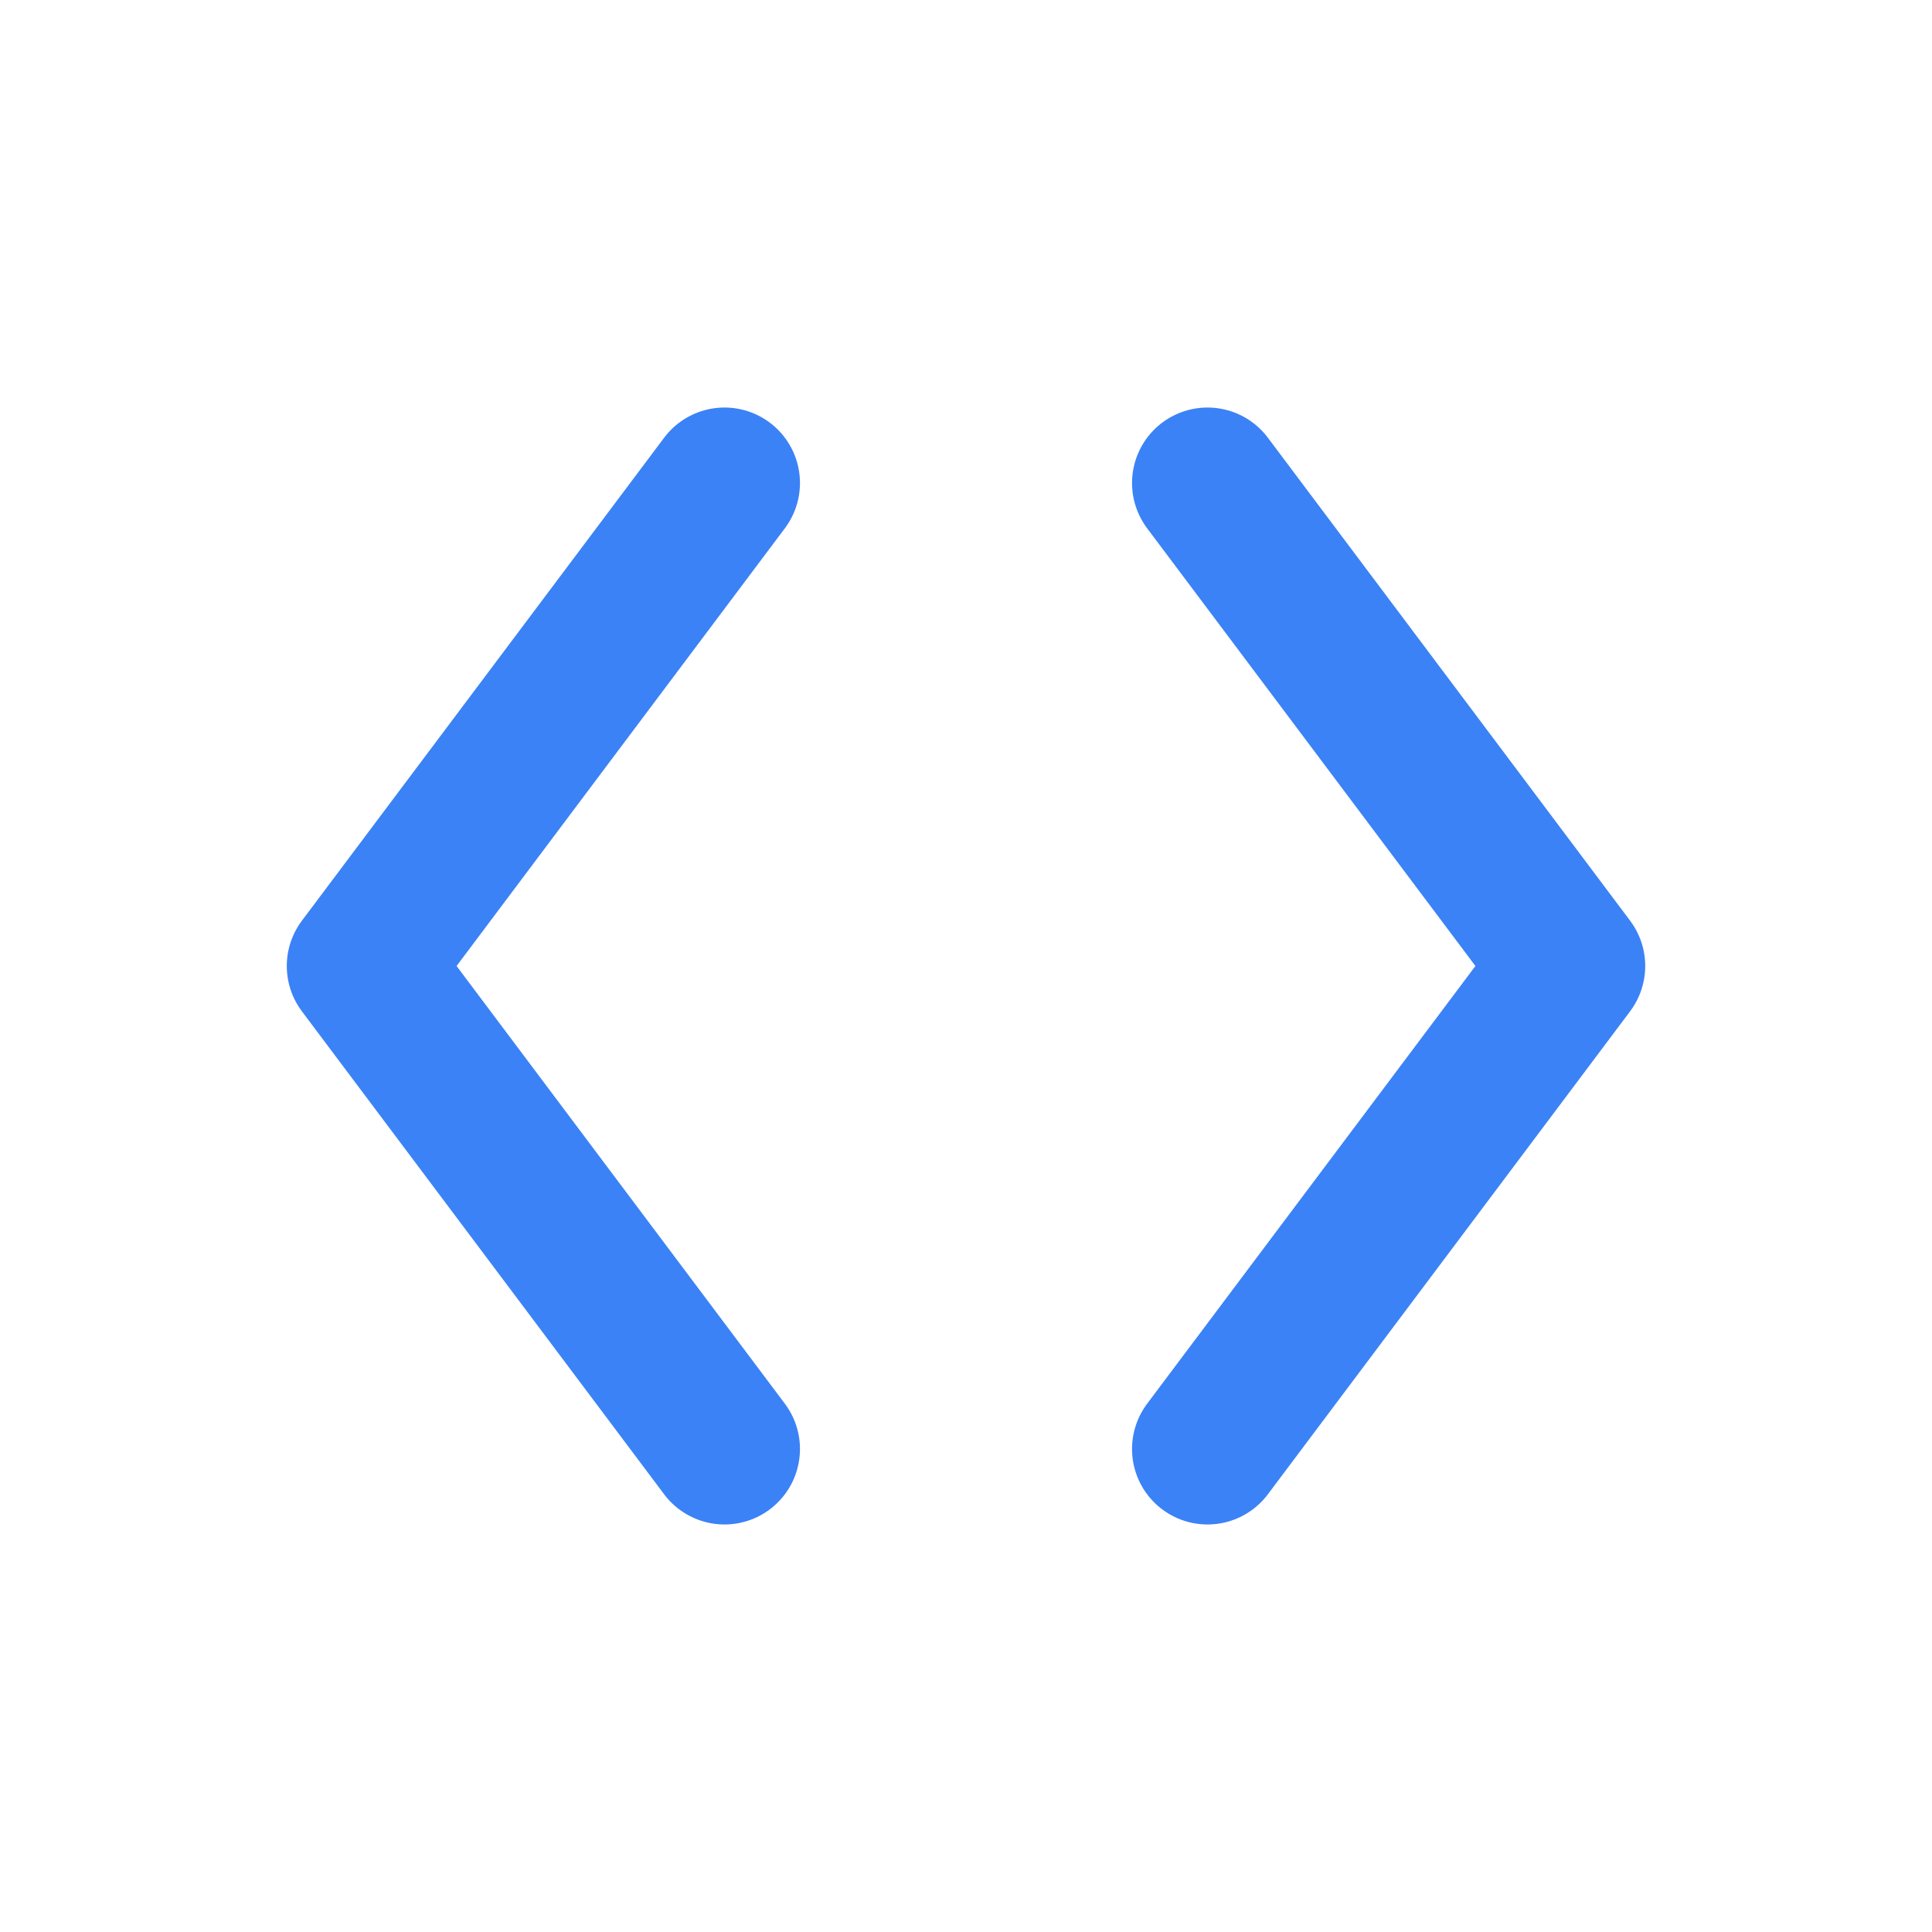
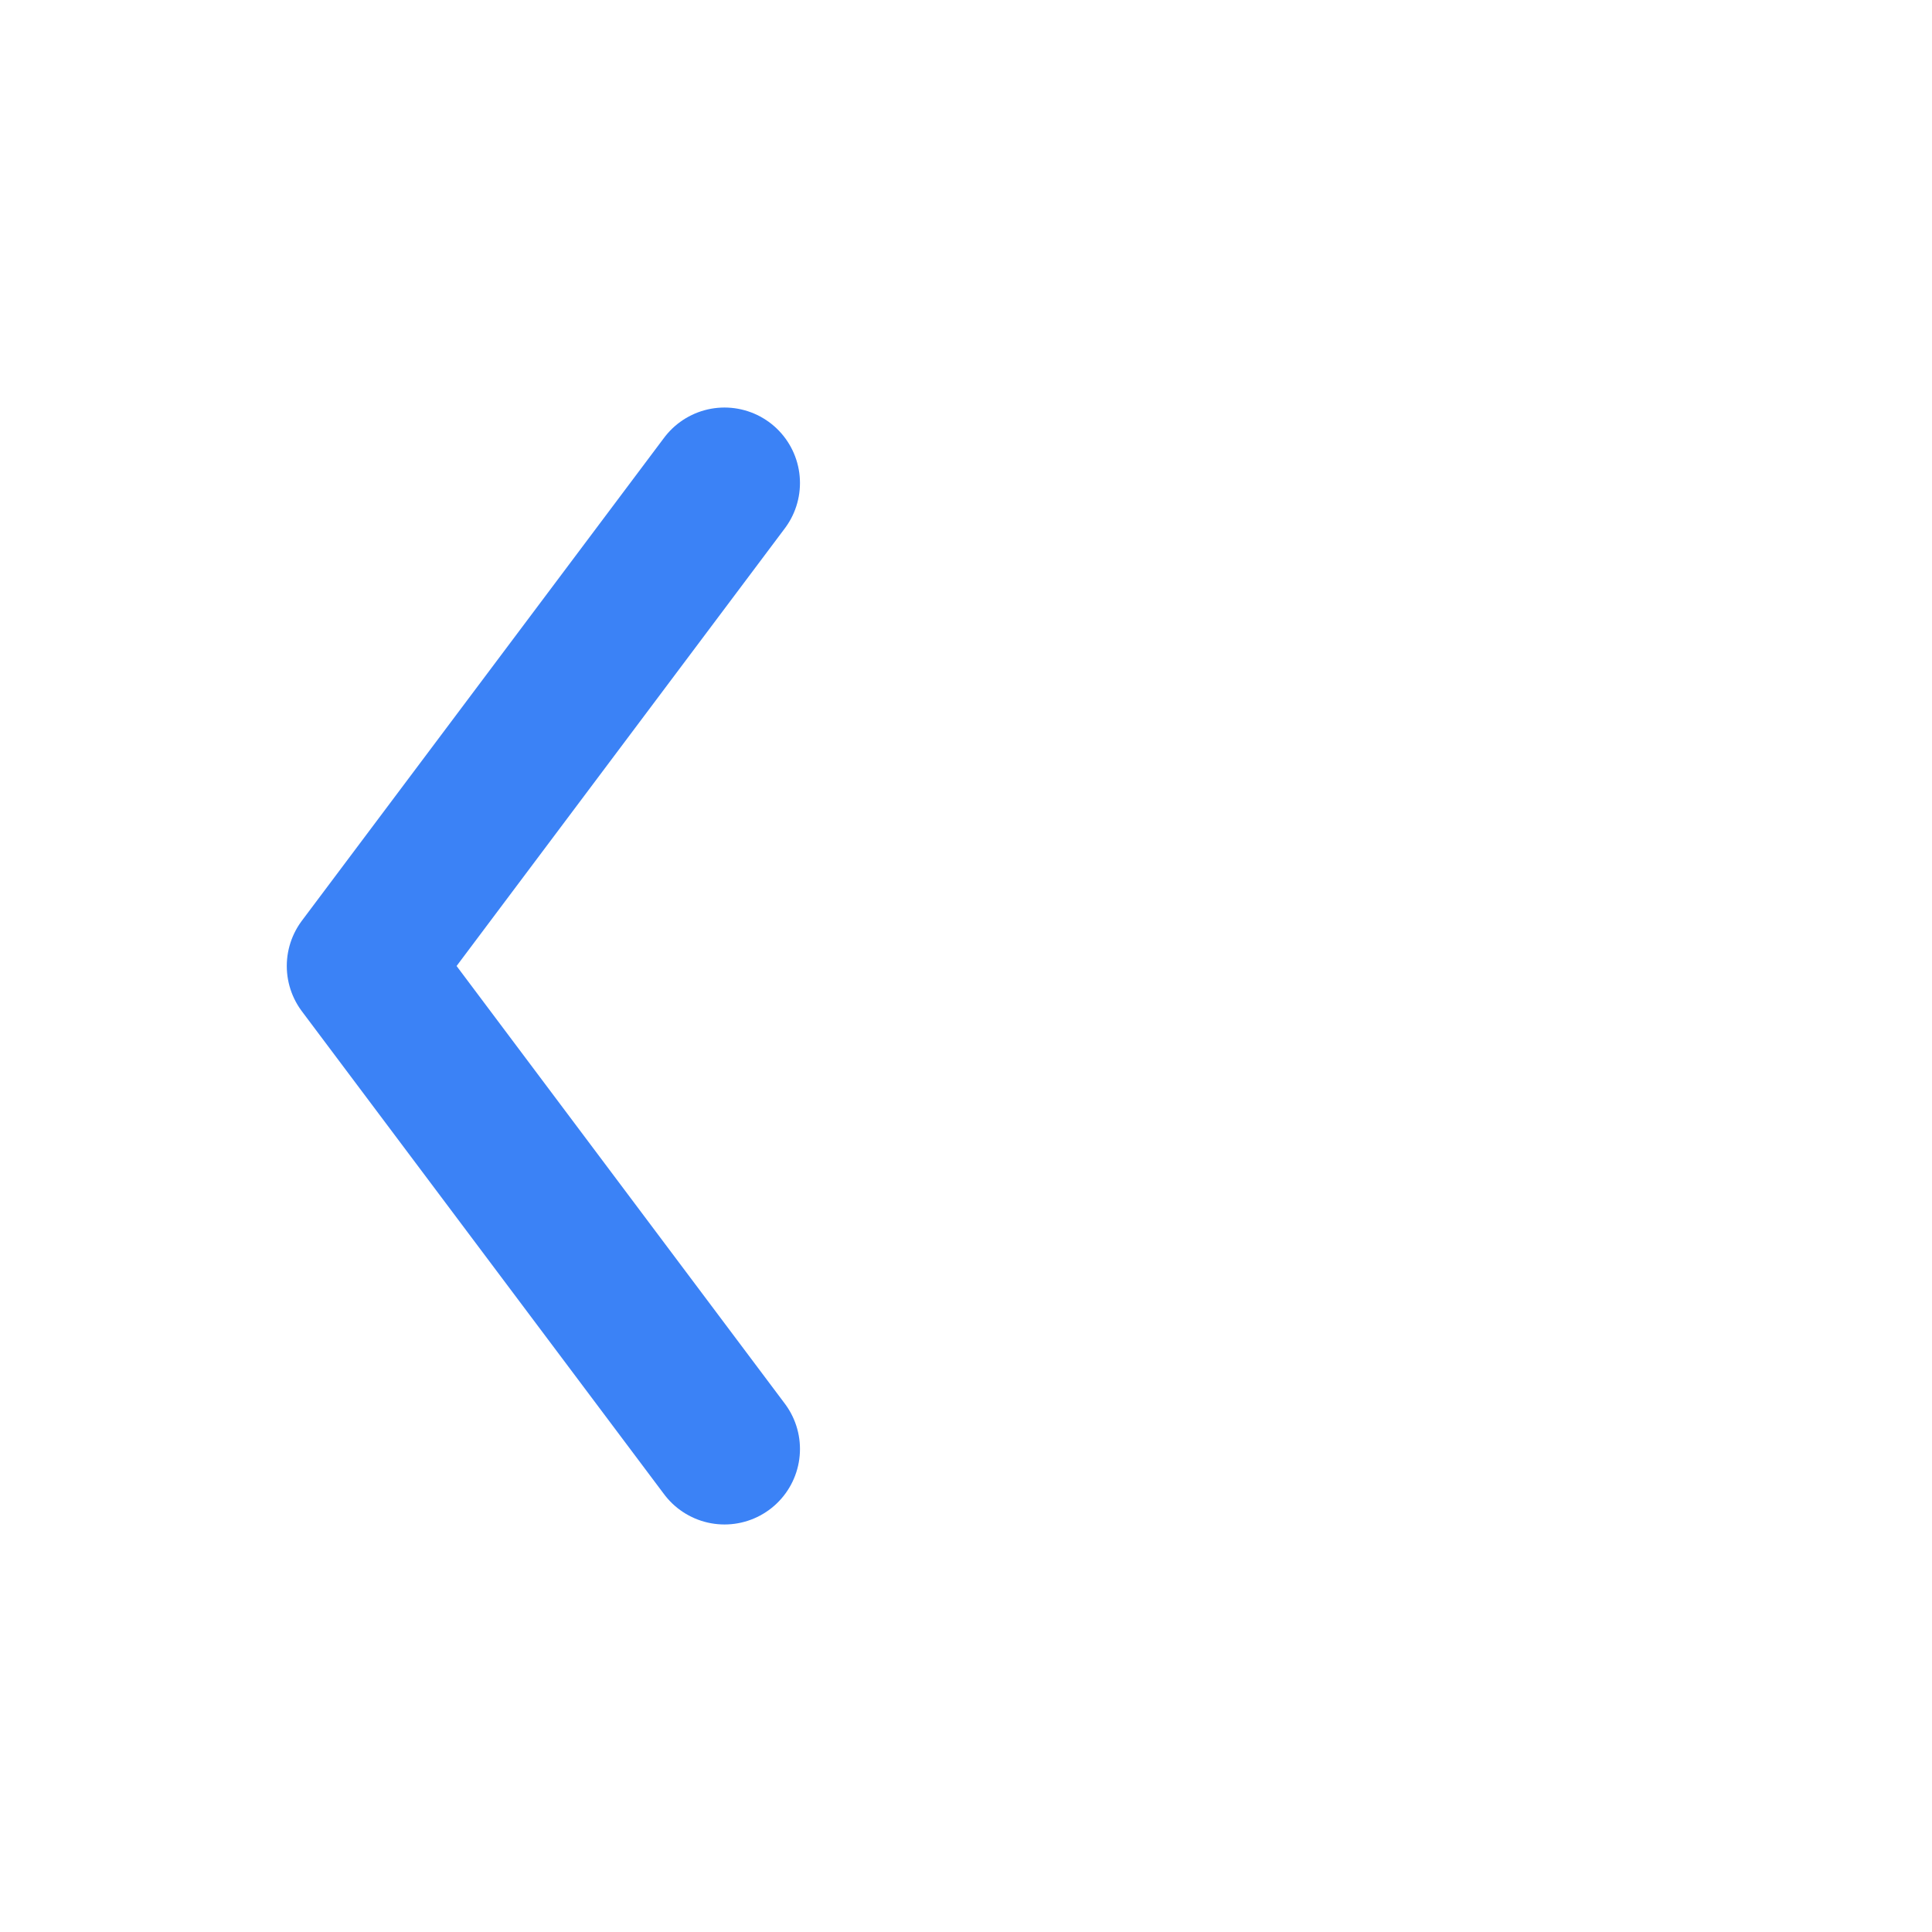
<svg xmlns="http://www.w3.org/2000/svg" viewBox="0 0 32 32" fill="none">
  <path d="M12 8L6 16L12 24" stroke="#3B82F6" stroke-width="2.5" stroke-linecap="round" stroke-linejoin="round" />
-   <path d="M20 8L26 16L20 24" stroke="#3B82F6" stroke-width="2.5" stroke-linecap="round" stroke-linejoin="round" />
</svg>